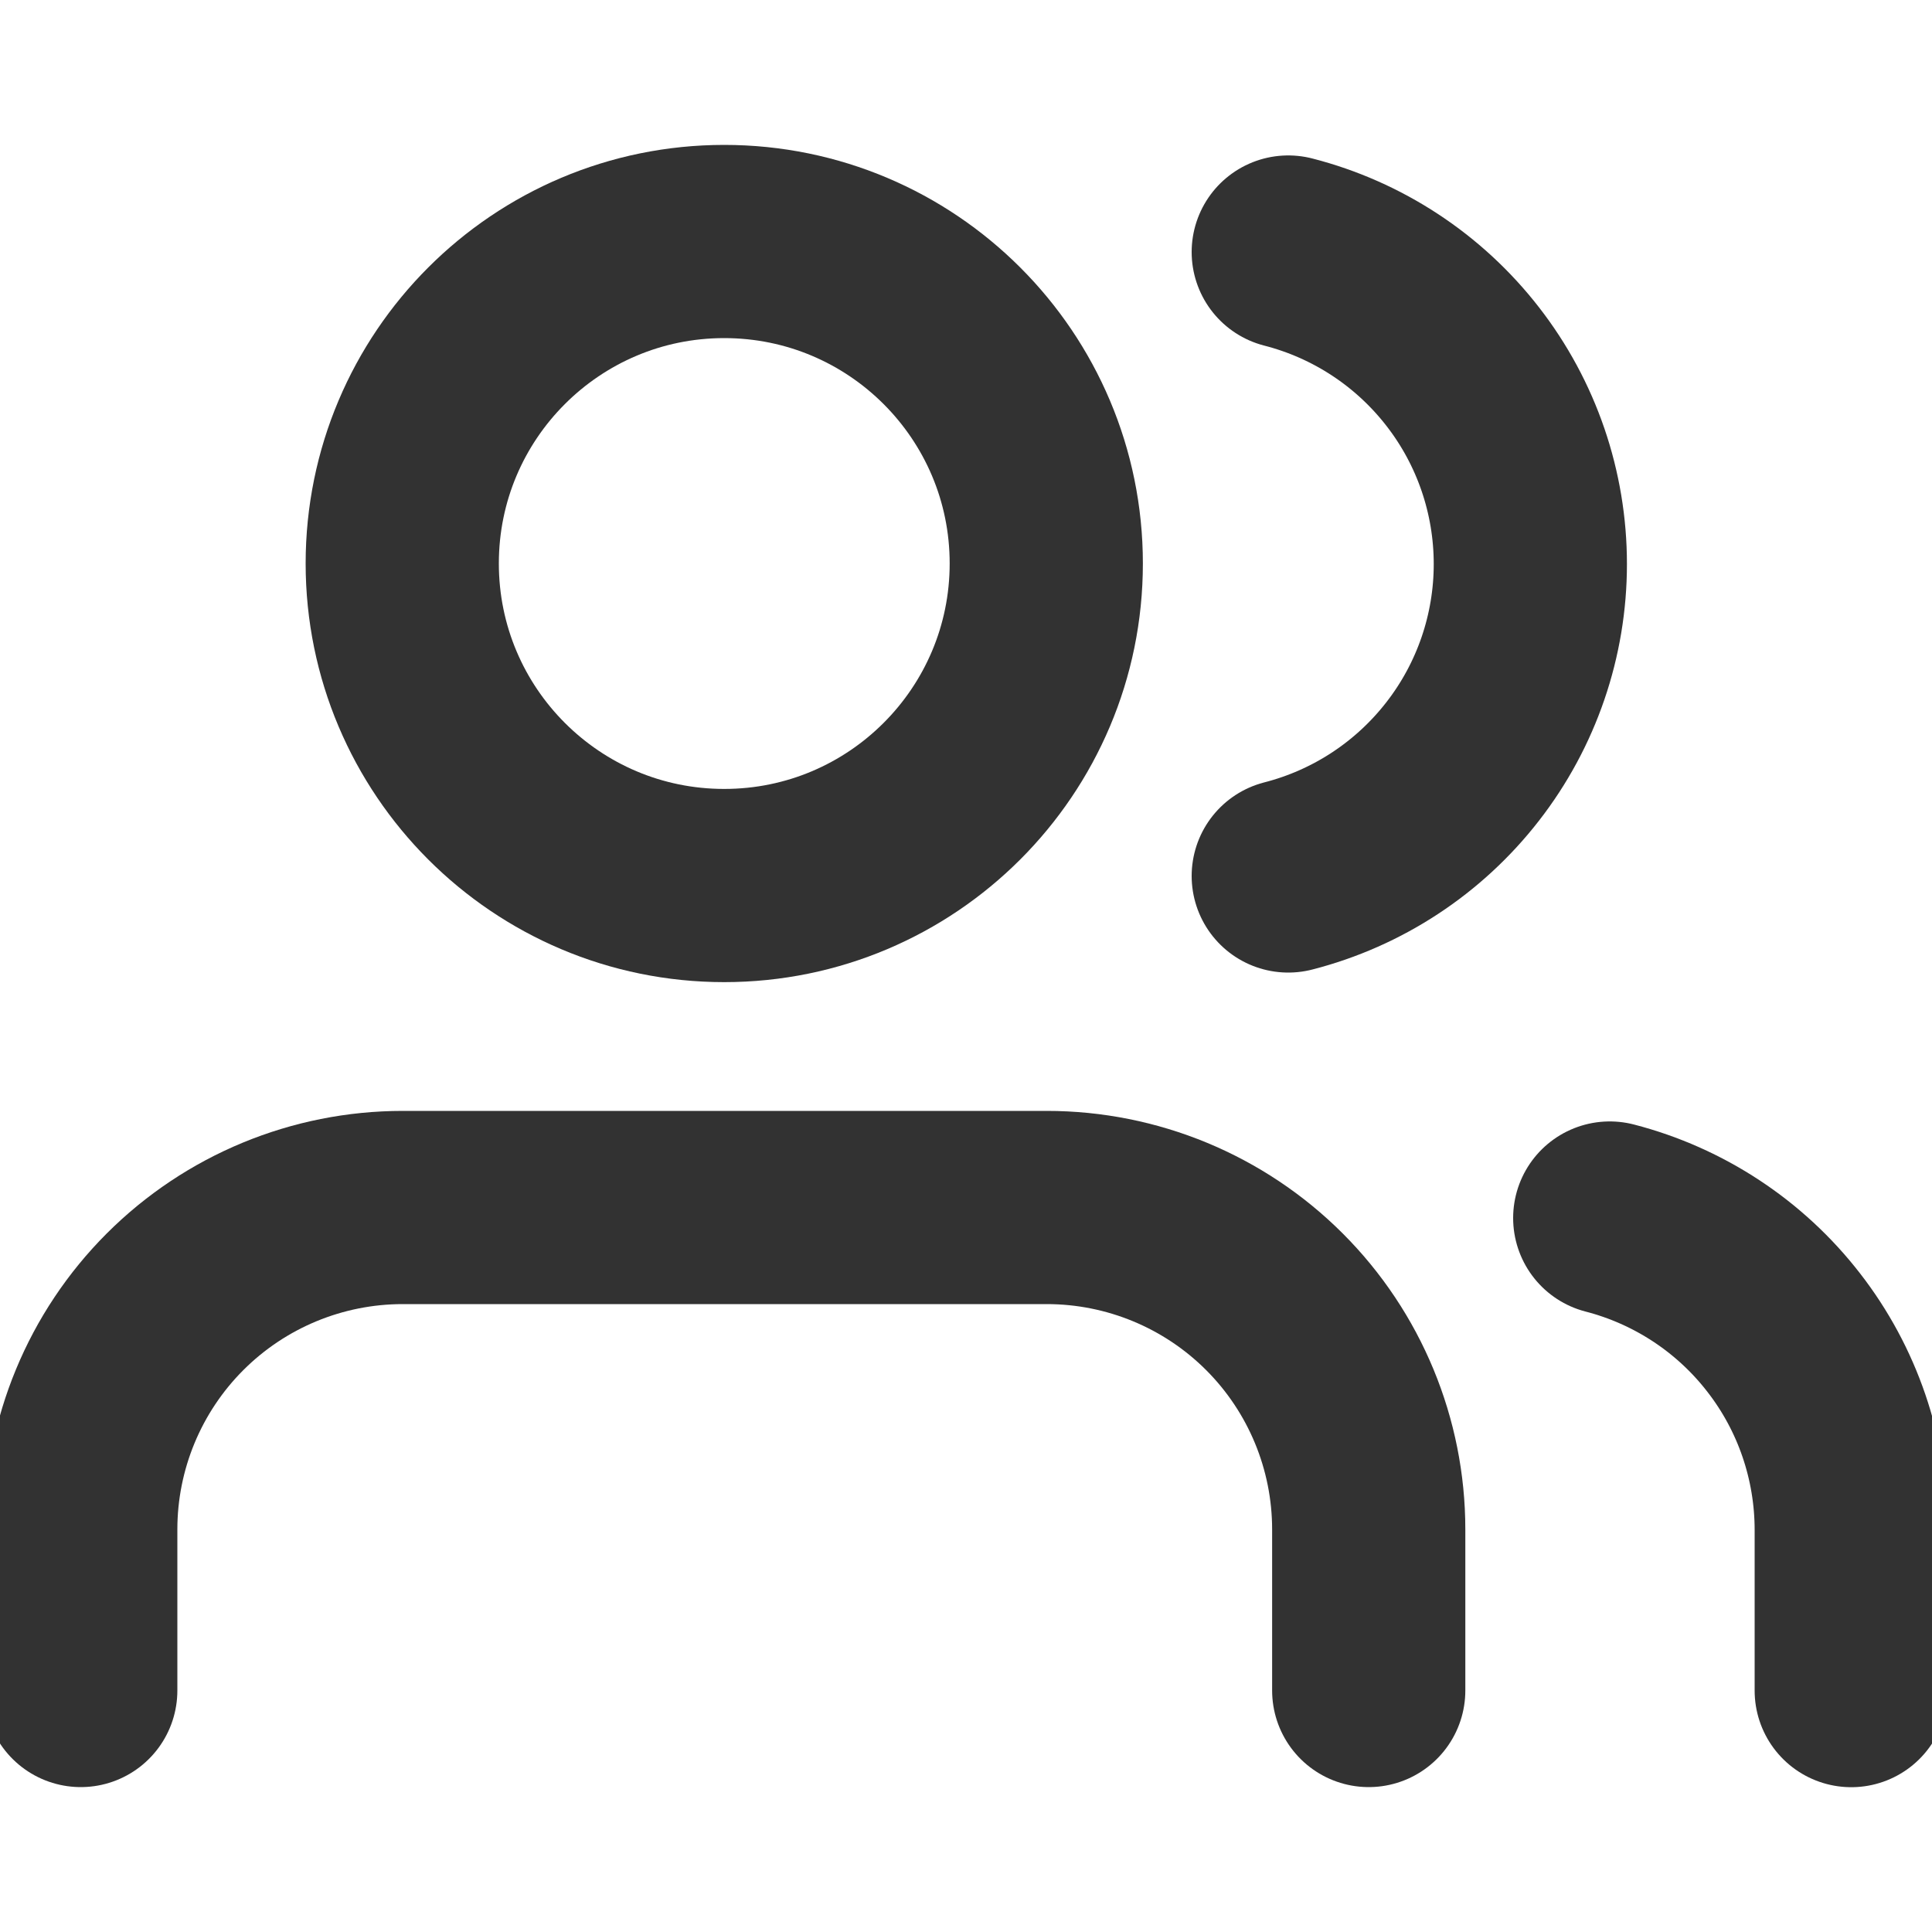
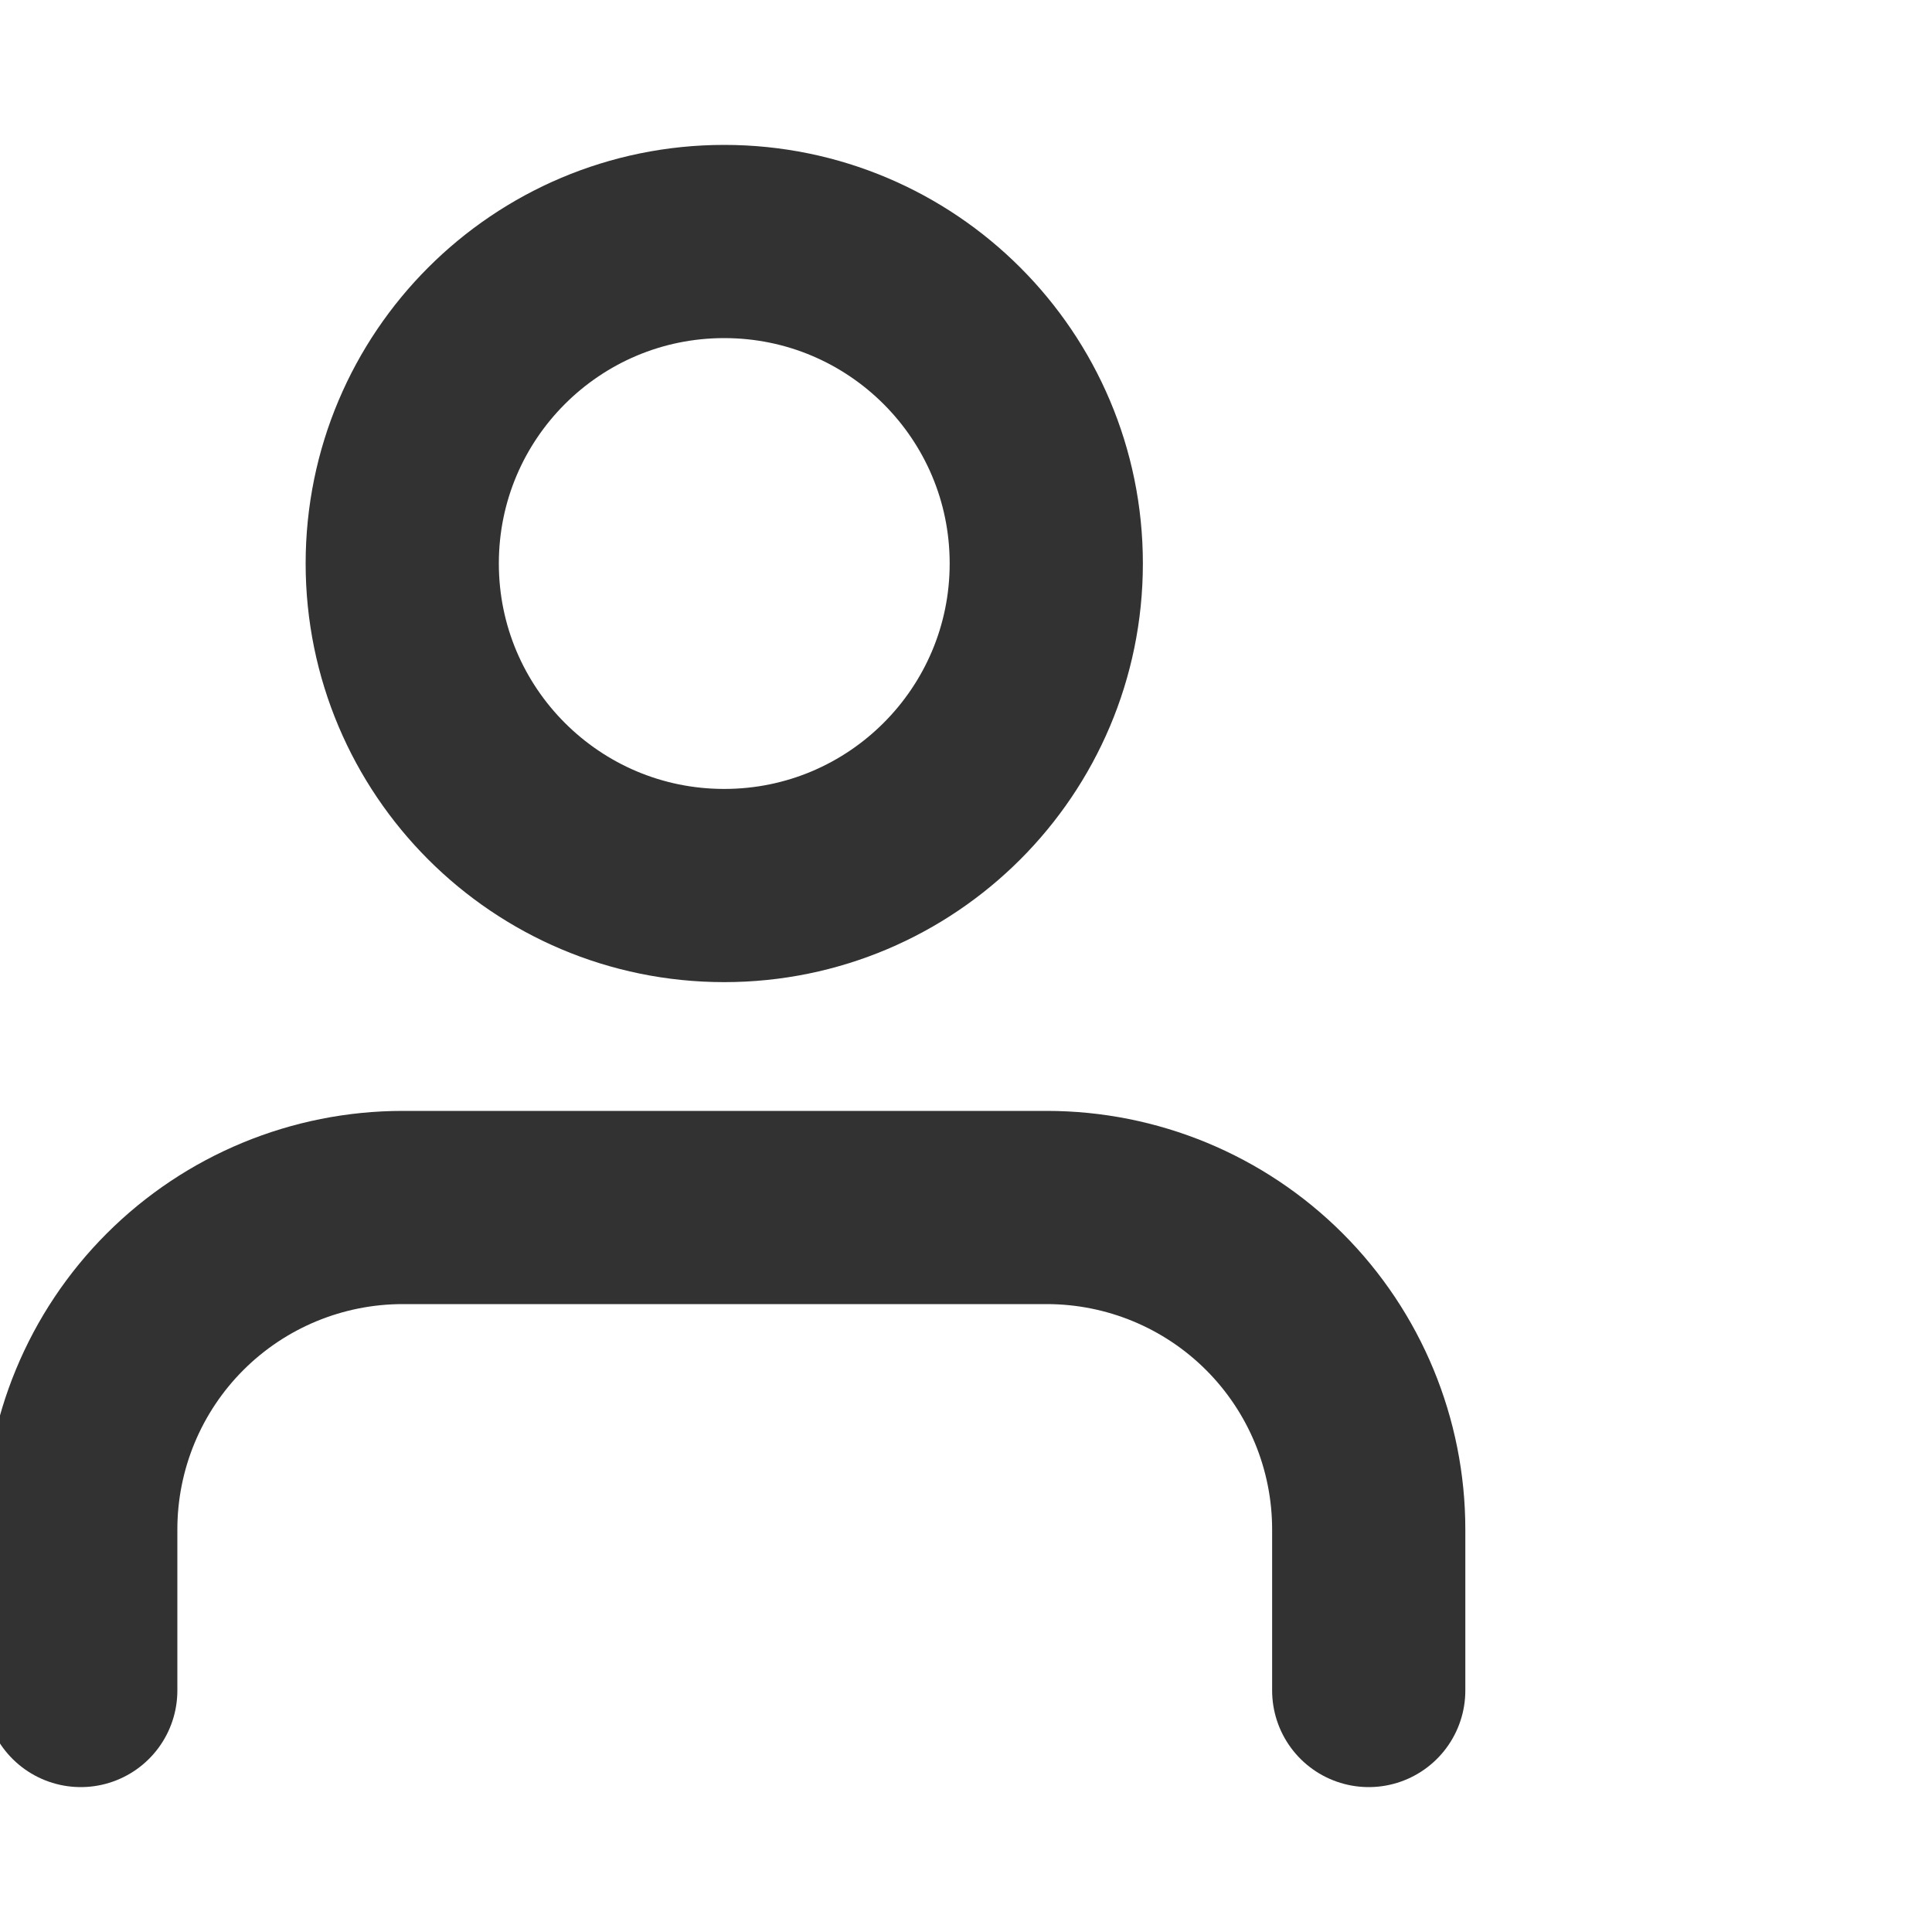
<svg xmlns="http://www.w3.org/2000/svg" width="20" height="20" viewBox="0 0 20 20" fill="none">
  <g clip-path="url(#clip0_1692_24822)">
    <path d="M14.169 17.5V15.833C14.169 14.949 13.818 14.101 13.193 13.476C12.568 12.851 11.72 12.5 10.836 12.5H4.169C3.285 12.5 2.437 12.851 1.812 13.476C1.187 14.101 0.836 14.949 0.836 15.833V17.5" stroke="#323232" stroke-width="2" stroke-linecap="round" stroke-linejoin="round" />
    <path d="M7.497 9.167C9.338 9.167 10.831 7.674 10.831 5.833C10.831 3.992 9.338 2.5 7.497 2.5C5.656 2.5 4.164 3.992 4.164 5.833C4.164 7.674 5.656 9.167 7.497 9.167Z" stroke="#323232" stroke-width="2" stroke-linecap="round" stroke-linejoin="round" />
-     <path d="M19.164 17.501V15.834C19.163 15.096 18.918 14.378 18.465 13.795C18.013 13.211 17.379 12.794 16.664 12.609" stroke="#323232" stroke-width="2" stroke-linecap="round" stroke-linejoin="round" />
-     <path d="M13.336 2.609C14.053 2.793 14.688 3.21 15.142 3.795C15.596 4.379 15.842 5.098 15.842 5.839C15.842 6.579 15.596 7.298 15.142 7.882C14.688 8.467 14.053 8.884 13.336 9.068" stroke="#323232" stroke-width="2" stroke-linecap="round" stroke-linejoin="round" />
  </g>
  <defs>
    <clipPath id="clip0_1692_24822">
      <rect width="20" height="20" fill="white" />
    </clipPath>
  </defs>
</svg>